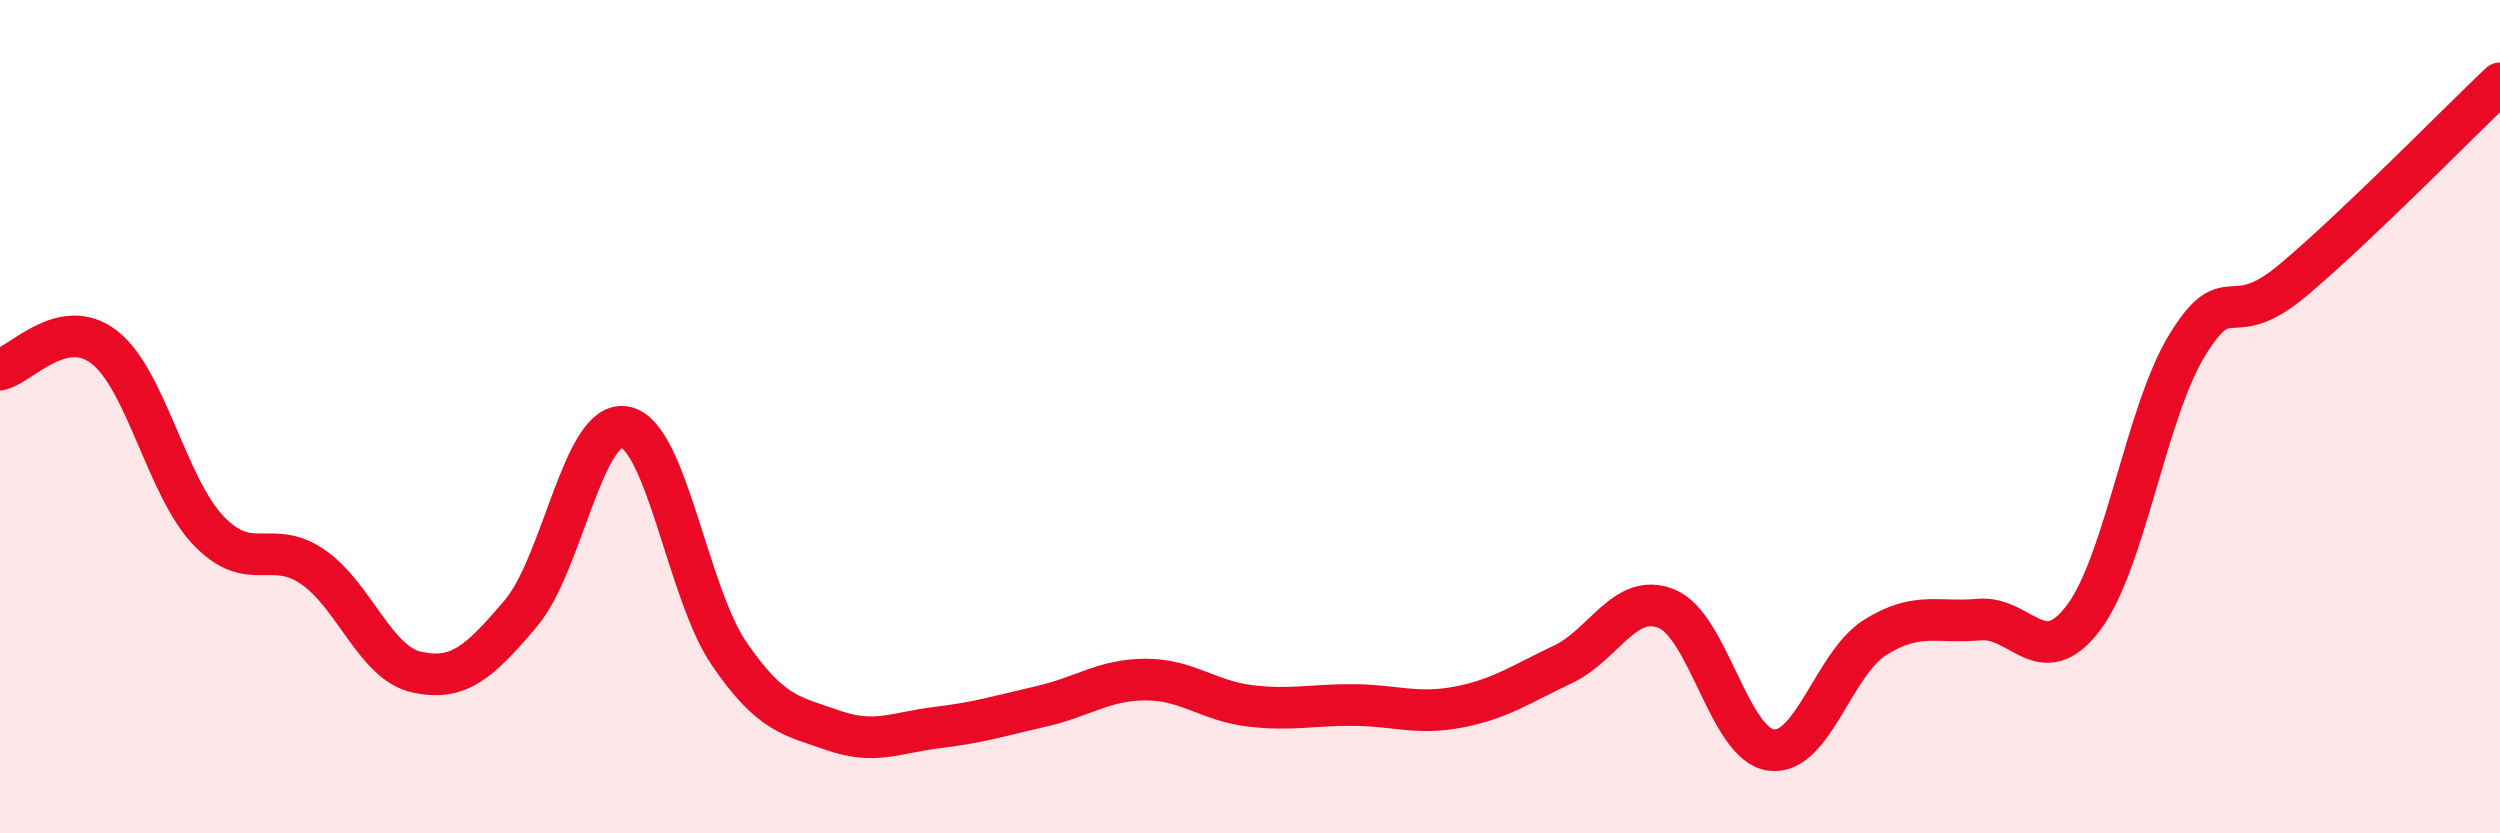
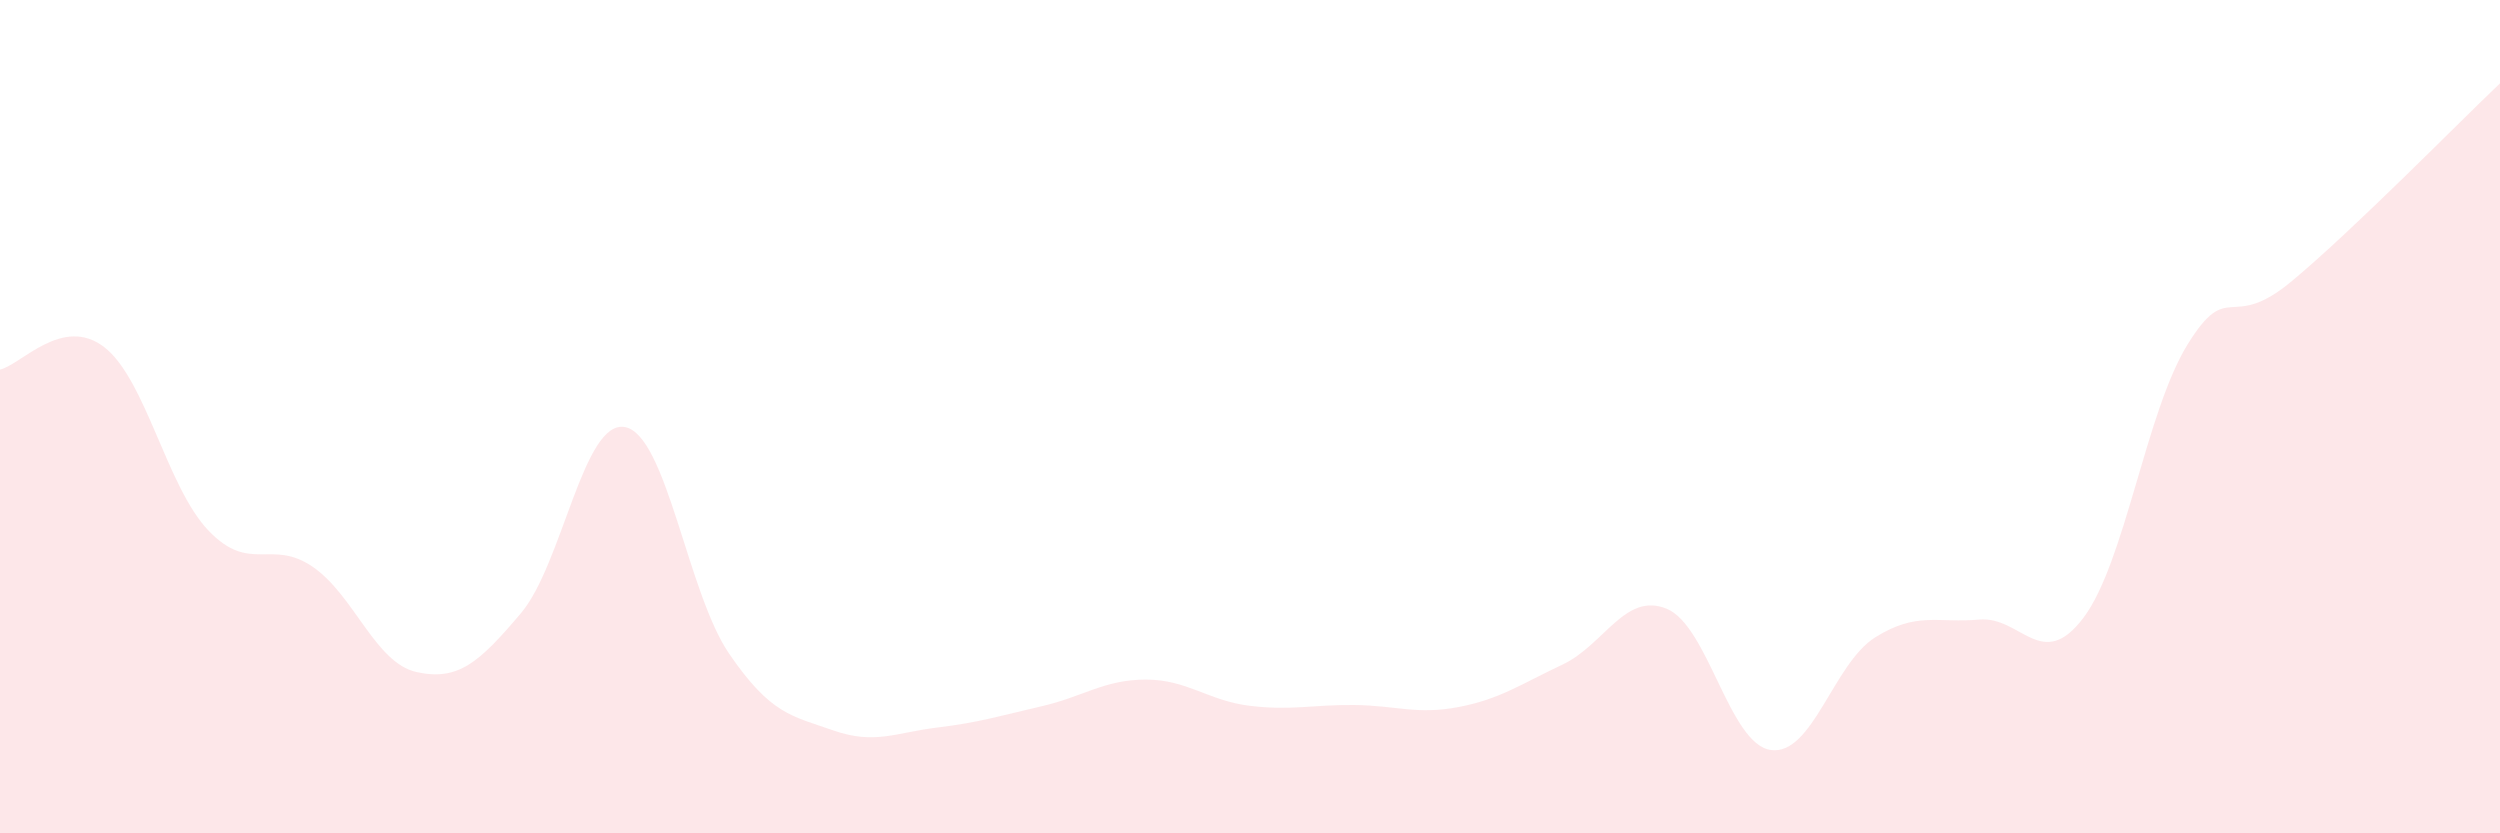
<svg xmlns="http://www.w3.org/2000/svg" width="60" height="20" viewBox="0 0 60 20">
  <path d="M 0,8.87 C 0.5,8.76 1.5,7.56 2.5,8.33 C 3.5,9.1 4,11.68 5,12.73 C 6,13.78 6.5,12.92 7.5,13.6 C 8.5,14.28 9,15.91 10,16.13 C 11,16.35 11.5,15.9 12.5,14.72 C 13.5,13.54 14,10.06 15,10.25 C 16,10.44 16.5,14.23 17.5,15.69 C 18.5,17.15 19,17.18 20,17.53 C 21,17.88 21.5,17.58 22.5,17.46 C 23.5,17.34 24,17.18 25,16.95 C 26,16.72 26.5,16.31 27.5,16.31 C 28.5,16.31 29,16.82 30,16.94 C 31,17.06 31.5,16.91 32.5,16.92 C 33.5,16.93 34,17.16 35,16.97 C 36,16.78 36.5,16.42 37.5,15.95 C 38.5,15.48 39,14.2 40,14.61 C 41,15.02 41.5,17.86 42.5,18 C 43.5,18.14 44,15.93 45,15.3 C 46,14.67 46.5,14.96 47.5,14.87 C 48.5,14.78 49,16.15 50,14.83 C 51,13.51 51.5,9.89 52.5,8.27 C 53.5,6.65 53.5,8 55,6.75 C 56.5,5.5 59,2.95 60,2L60 20L0 20Z" fill="#EB0A25" opacity="0.1" stroke-linecap="round" stroke-linejoin="round" />
-   <path d="M 0,8.87 C 0.5,8.76 1.5,7.56 2.5,8.33 C 3.5,9.1 4,11.68 5,12.73 C 6,13.78 6.5,12.92 7.5,13.6 C 8.5,14.28 9,15.91 10,16.13 C 11,16.35 11.5,15.9 12.5,14.72 C 13.5,13.54 14,10.06 15,10.25 C 16,10.44 16.5,14.23 17.5,15.69 C 18.5,17.15 19,17.18 20,17.53 C 21,17.88 21.5,17.58 22.5,17.46 C 23.5,17.34 24,17.18 25,16.95 C 26,16.72 26.5,16.31 27.5,16.31 C 28.5,16.31 29,16.82 30,16.94 C 31,17.06 31.5,16.91 32.5,16.92 C 33.5,16.93 34,17.16 35,16.97 C 36,16.78 36.5,16.42 37.5,15.95 C 38.5,15.48 39,14.2 40,14.61 C 41,15.02 41.5,17.86 42.5,18 C 43.5,18.14 44,15.93 45,15.3 C 46,14.67 46.5,14.96 47.5,14.87 C 48.5,14.78 49,16.15 50,14.83 C 51,13.51 51.5,9.89 52.5,8.27 C 53.5,6.65 53.5,8 55,6.75 C 56.5,5.5 59,2.95 60,2" stroke="#EB0A25" stroke-width="1" fill="none" stroke-linecap="round" stroke-linejoin="round" />
</svg>